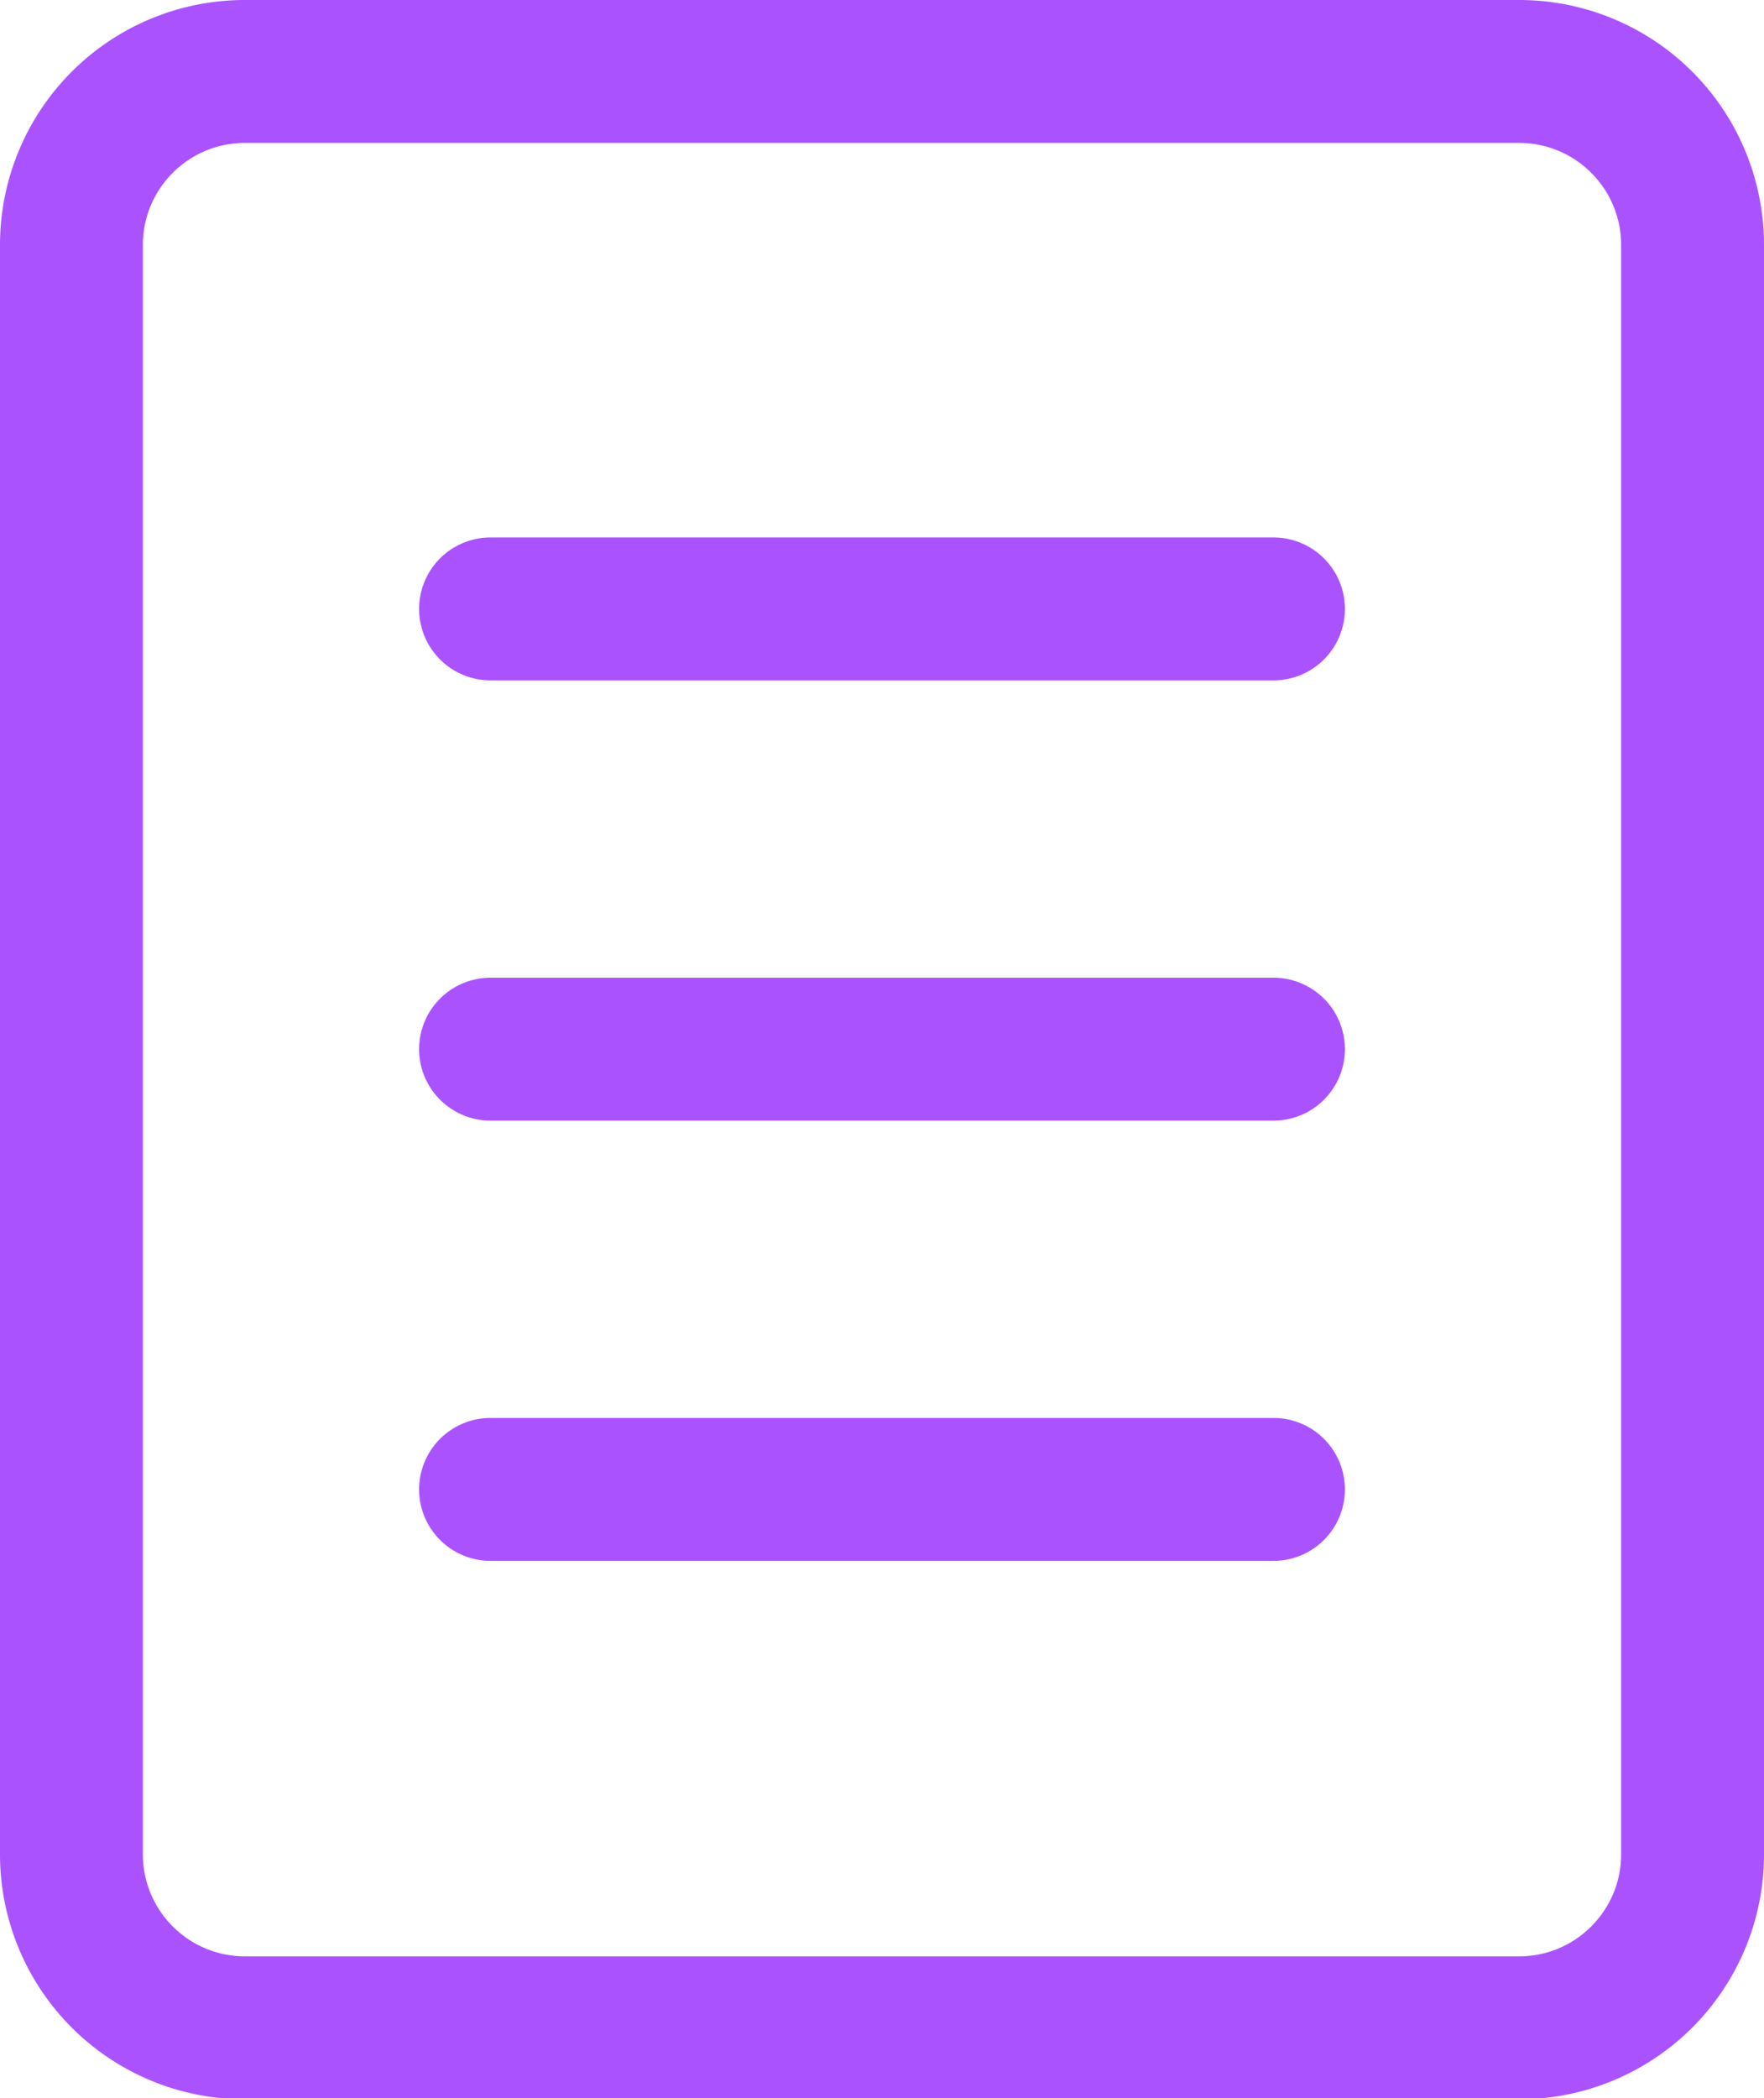
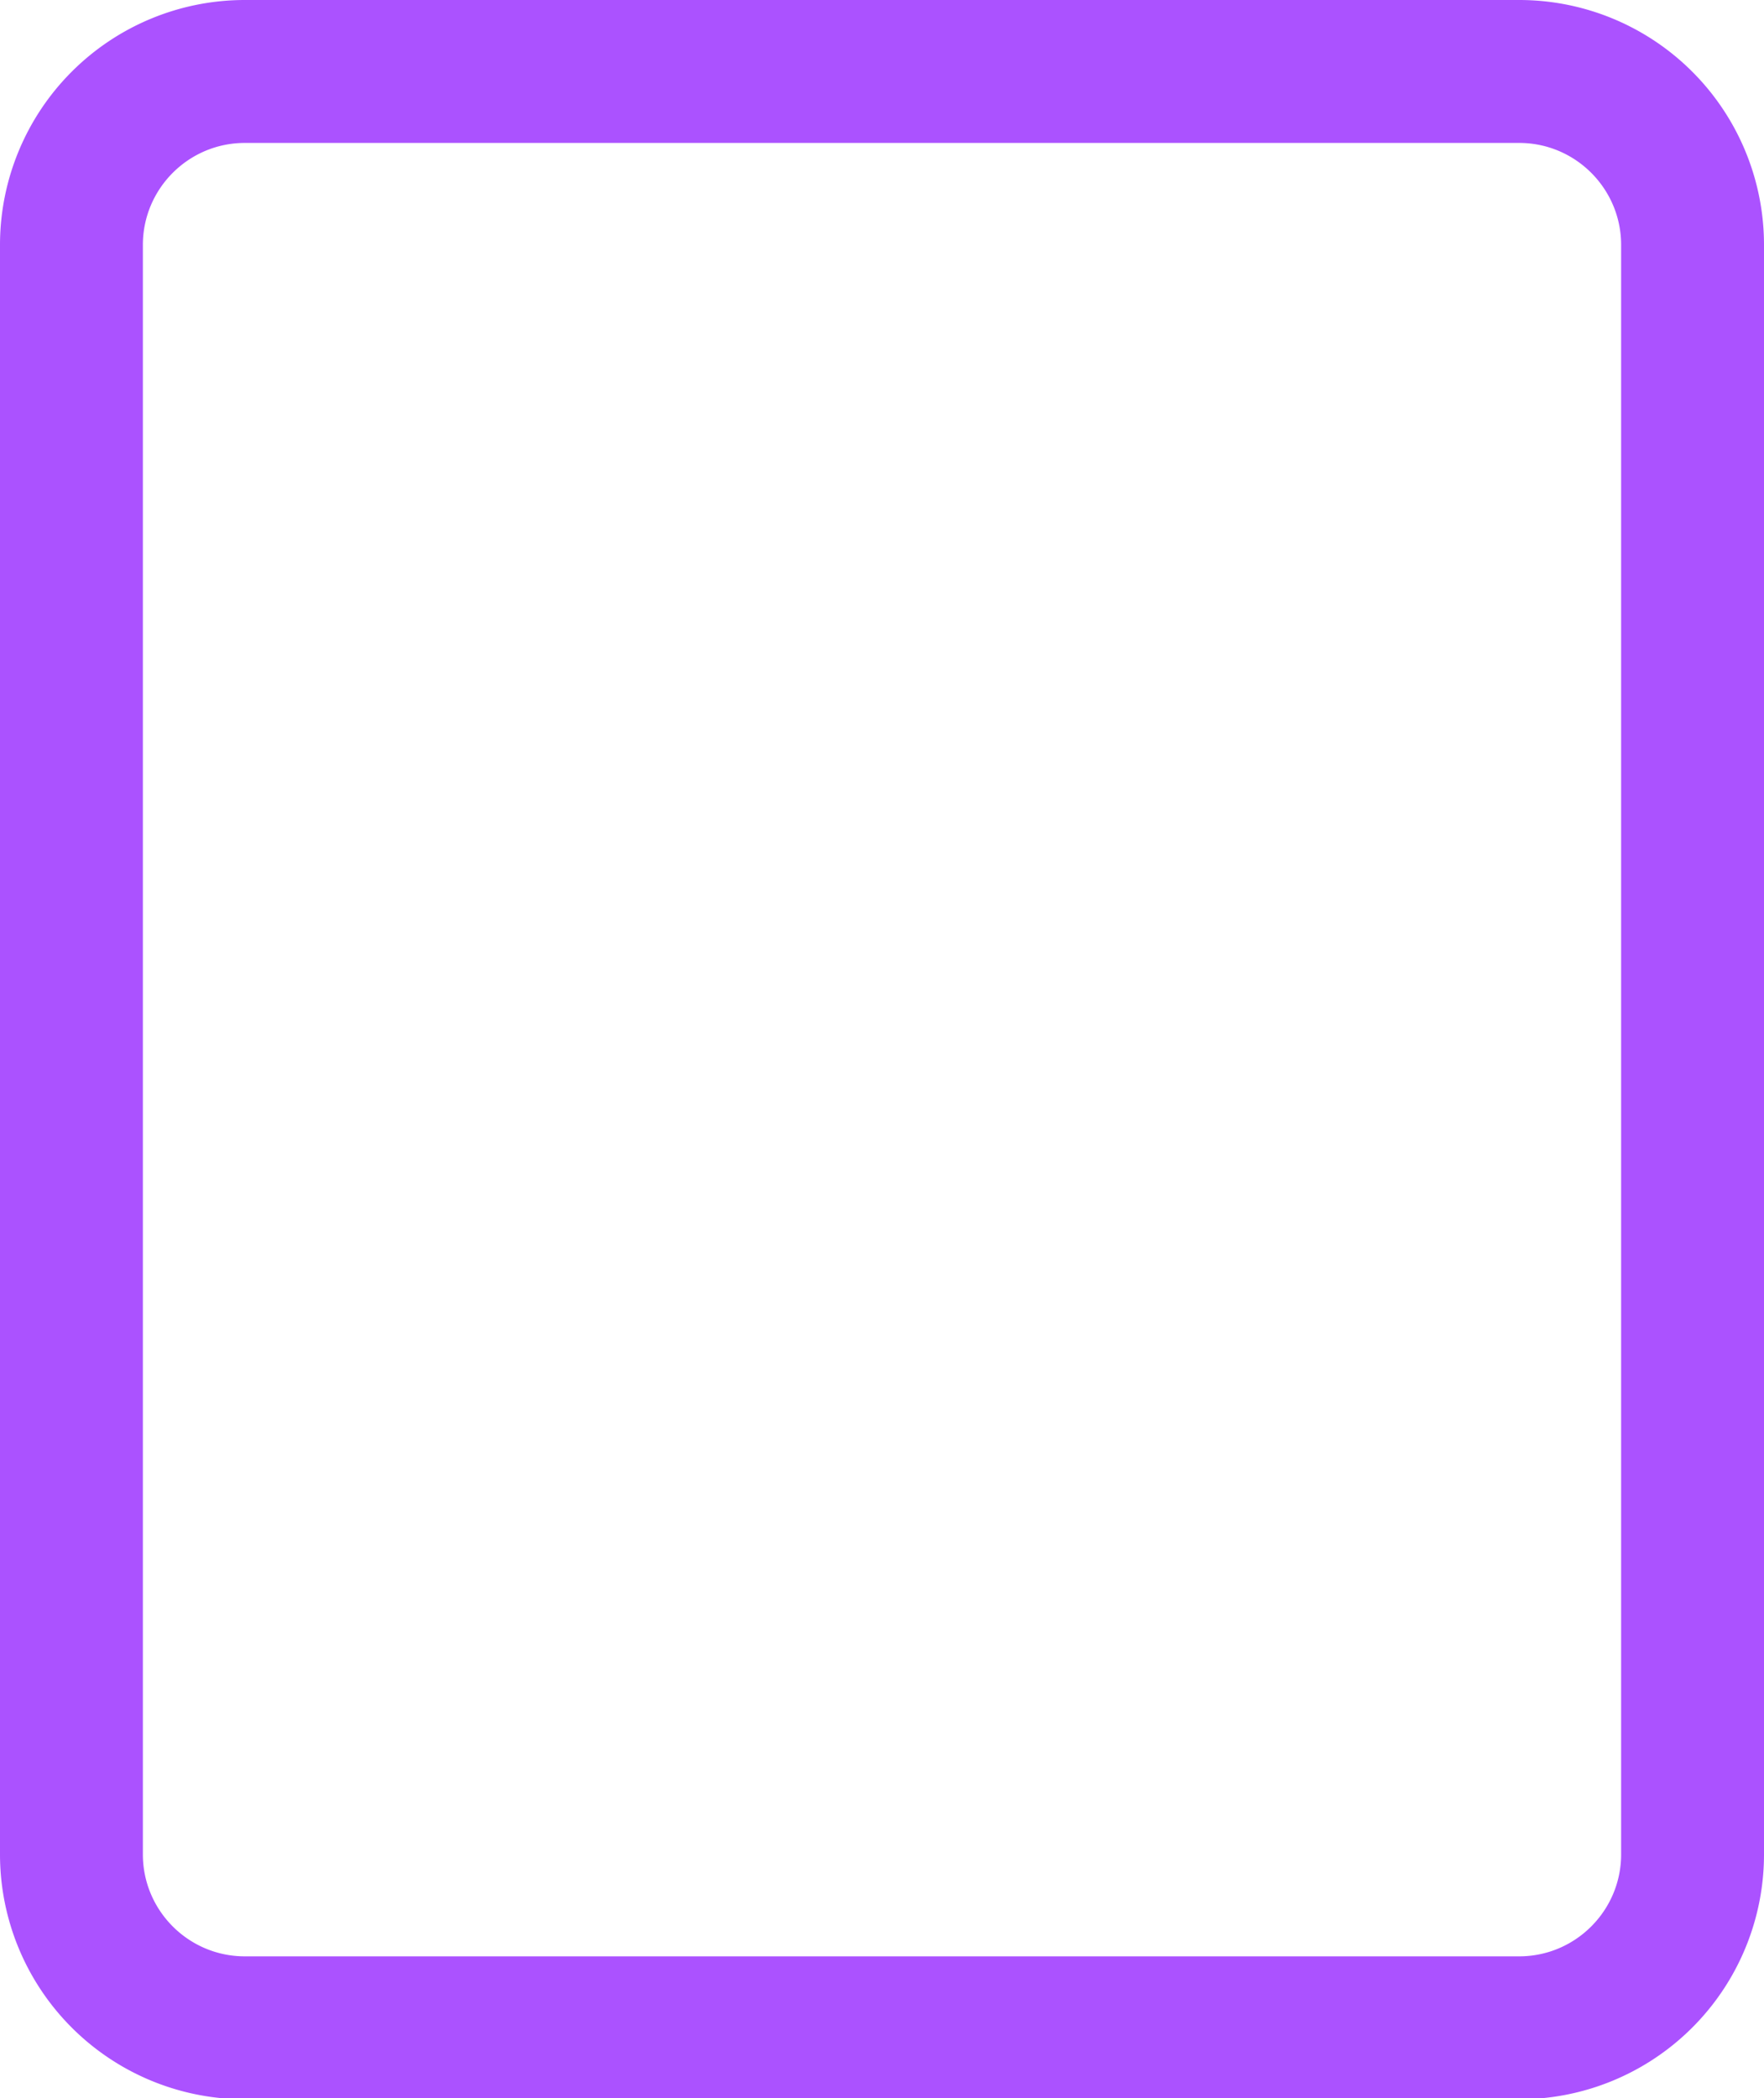
<svg xmlns="http://www.w3.org/2000/svg" data-name="レイヤー_2" viewBox="0 0 18.52 22.02">
  <g data-name="デザイン">
    <path d="M15.95 1.5c.59 0 1.07.48 1.07 1.07v16.89c0 .59-.48 1.07-1.07 1.07H2.57c-.59 0-1.07-.48-1.07-1.07V2.57c0-.59.48-1.07 1.07-1.07h13.38m0-1.5H2.57A2.57 2.57 0 000 2.57v16.89a2.57 2.57 0 002.57 2.57h13.38a2.57 2.57 0 002.57-2.57V2.57A2.57 2.57 0 0015.95 0z" fill="#ab52ff" />
-     <path d="M5.15 6.39h8.22m-8.22 4.62h8.22m-8.22 4.62h8.22" fill="none" stroke="#ab52ff" stroke-linecap="round" stroke-linejoin="round" stroke-width="1.5" />
  </g>
</svg>